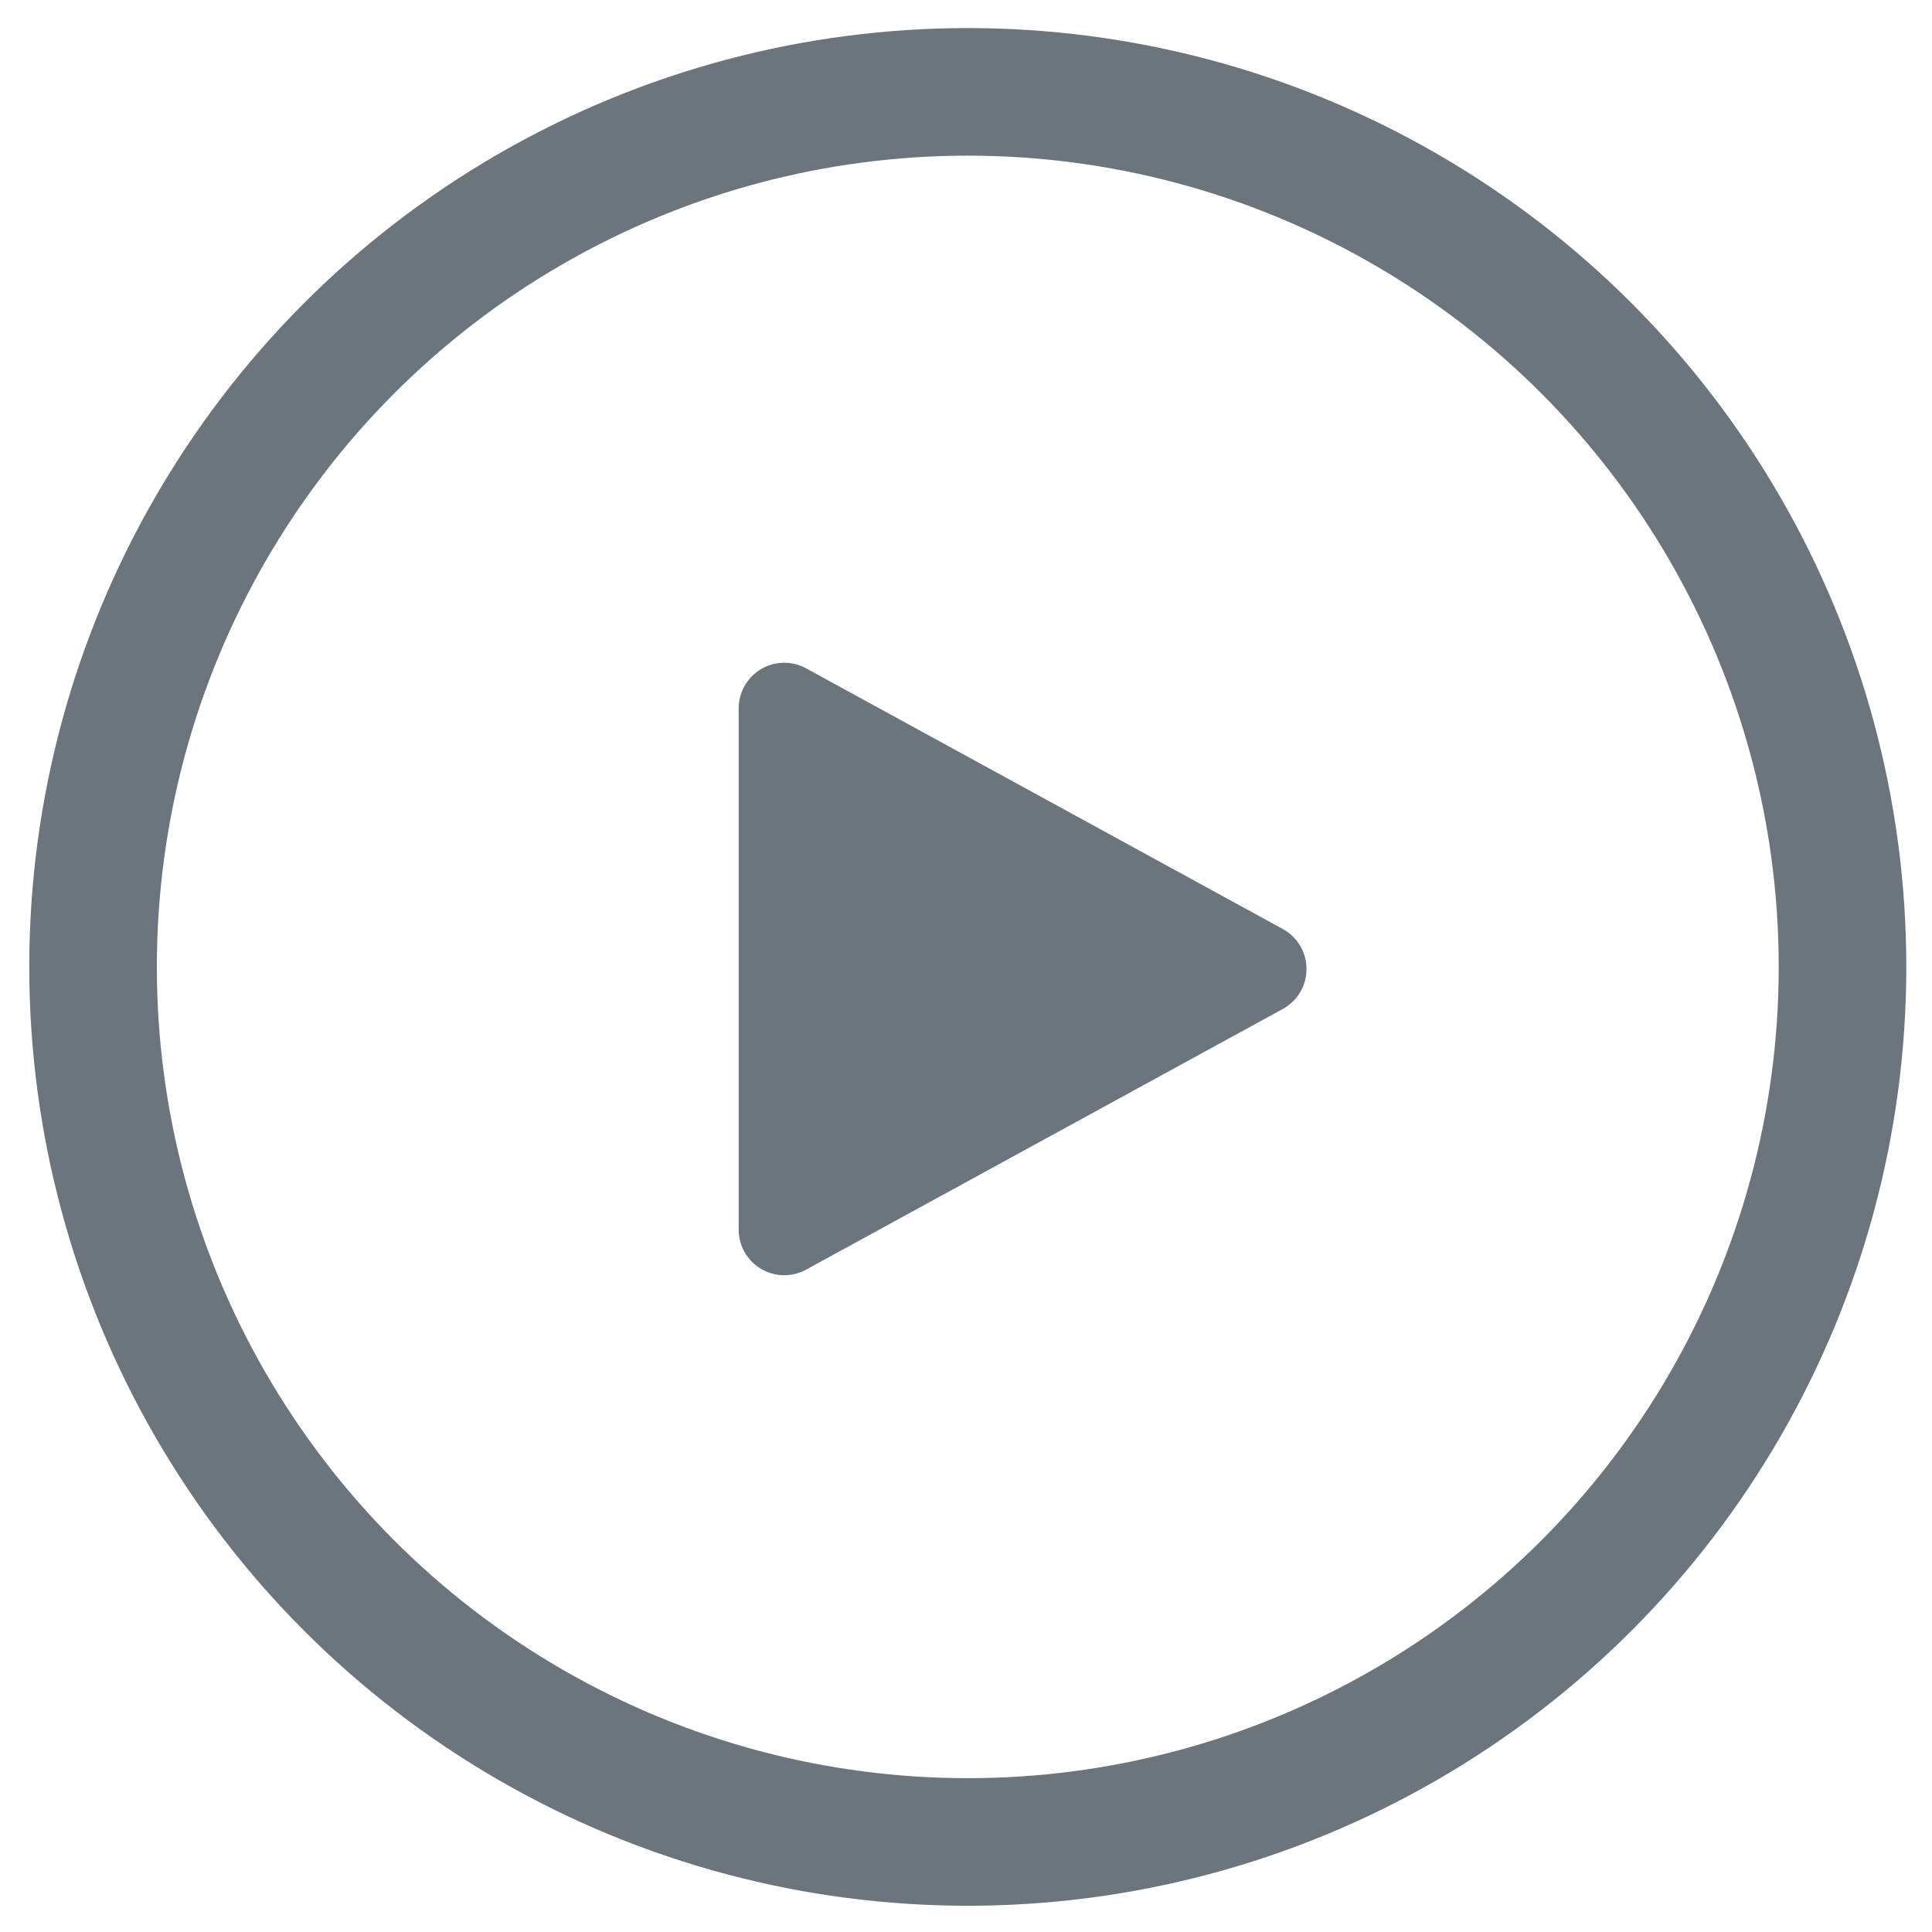
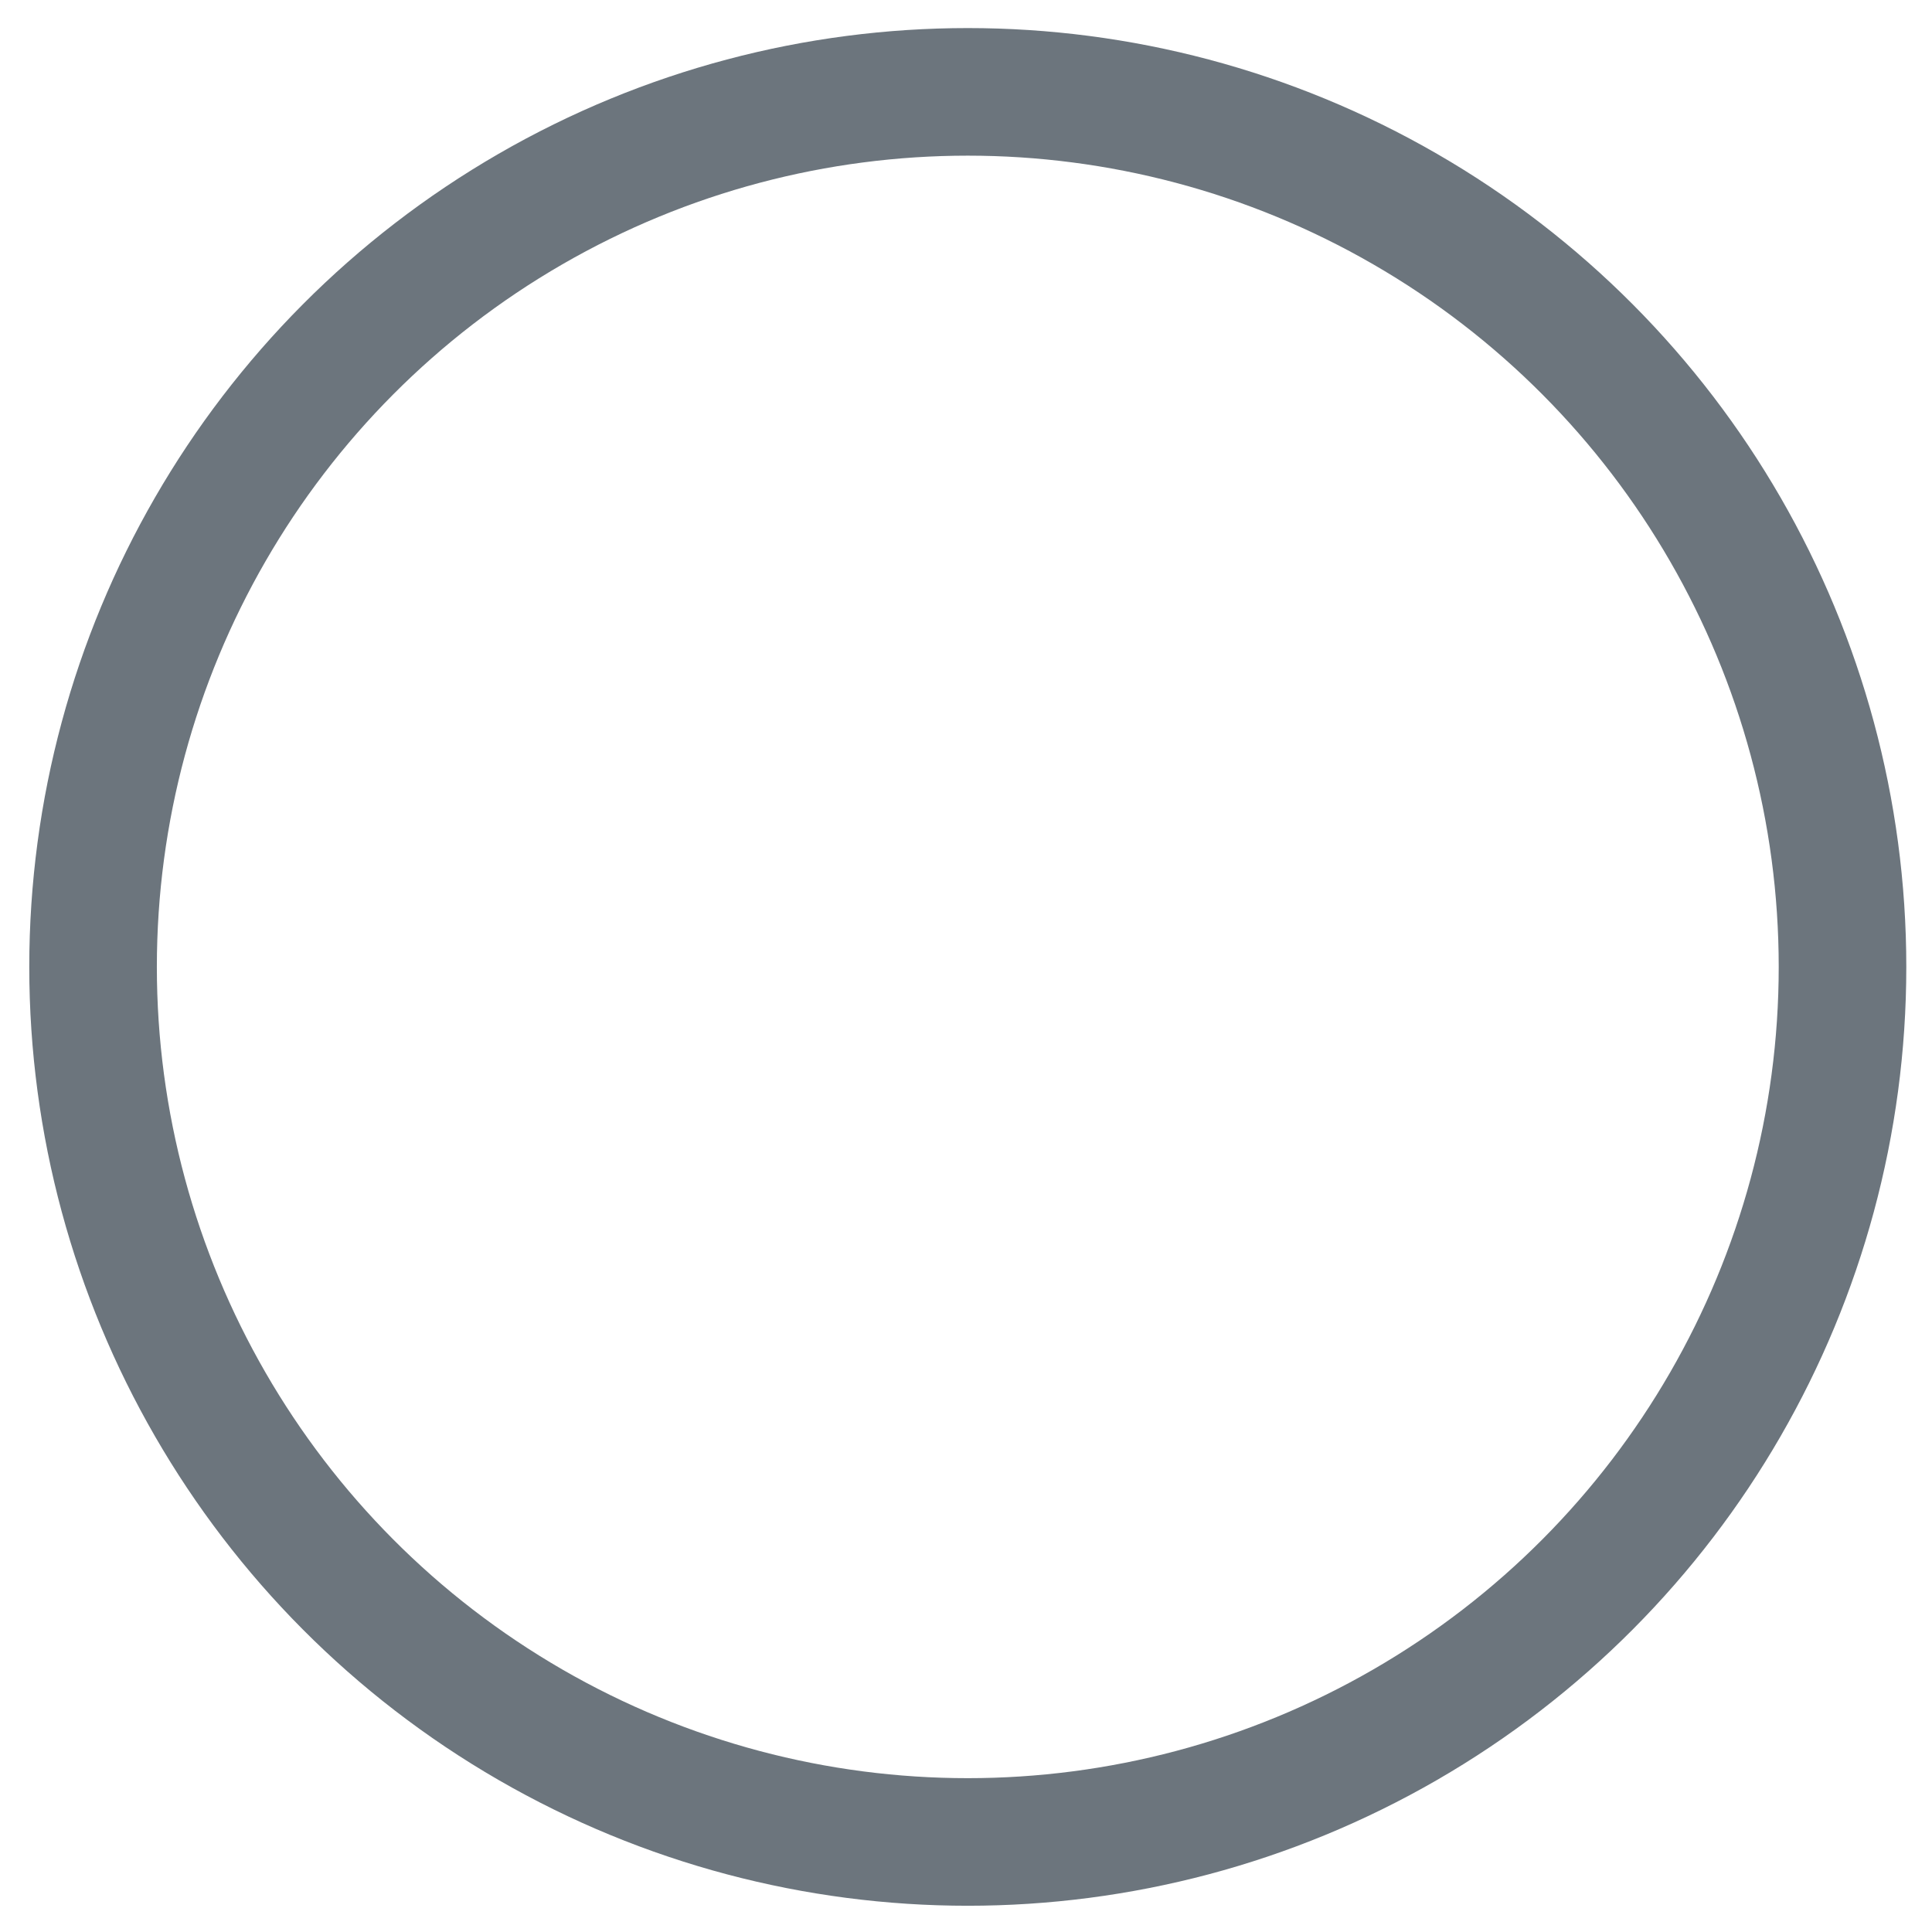
<svg xmlns="http://www.w3.org/2000/svg" width="100%" height="100%" viewBox="0 0 53 53" version="1.1" xml:space="preserve" style="fill-rule:evenodd;clip-rule:evenodd;stroke-linecap:round;stroke-linejoin:round;stroke-miterlimit:1.5;">
  <ellipse cx="26.549" cy="26.525" rx="23.996" ry="24.005" style="fill:#ebebeb;fill-opacity:0;stroke:#6c757d;stroke-width:3.5px;" />
-   <path d="M34.591,26.582l-13.077,7.151l0,-14.302l13.077,7.151Z" style="fill:#6c757d;stroke:#6c757d;stroke-width:2.5px;" />
</svg>